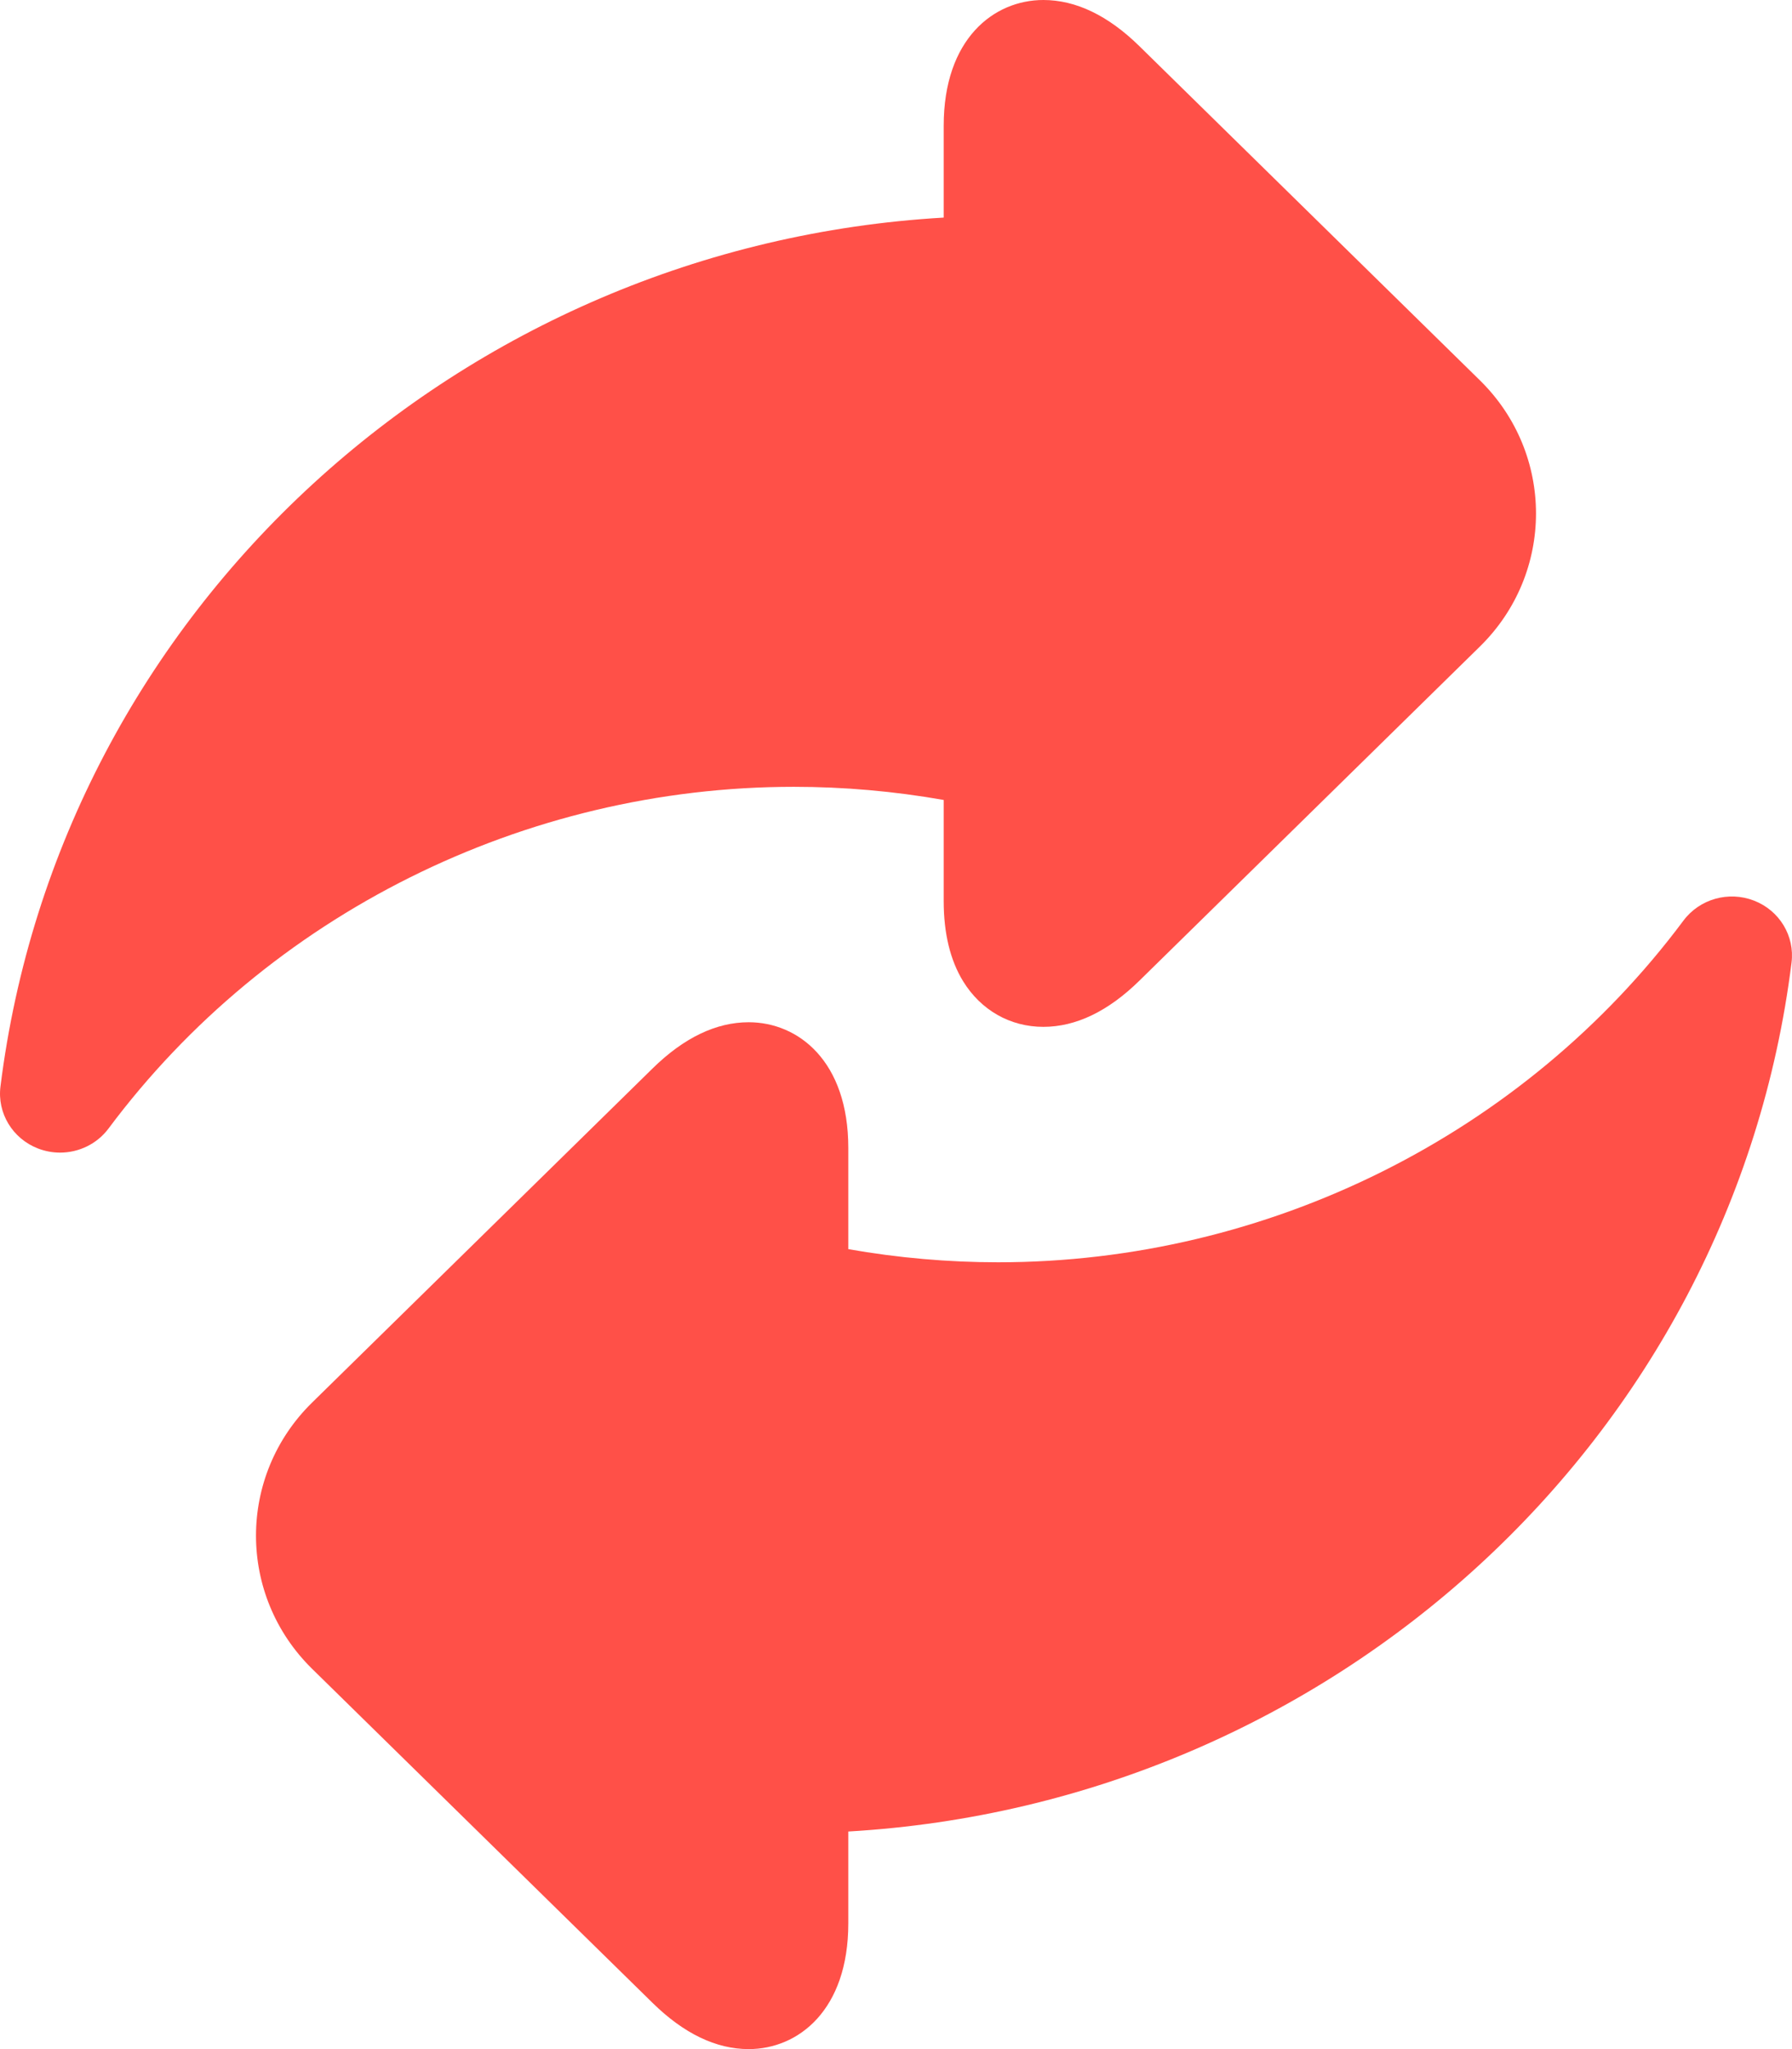
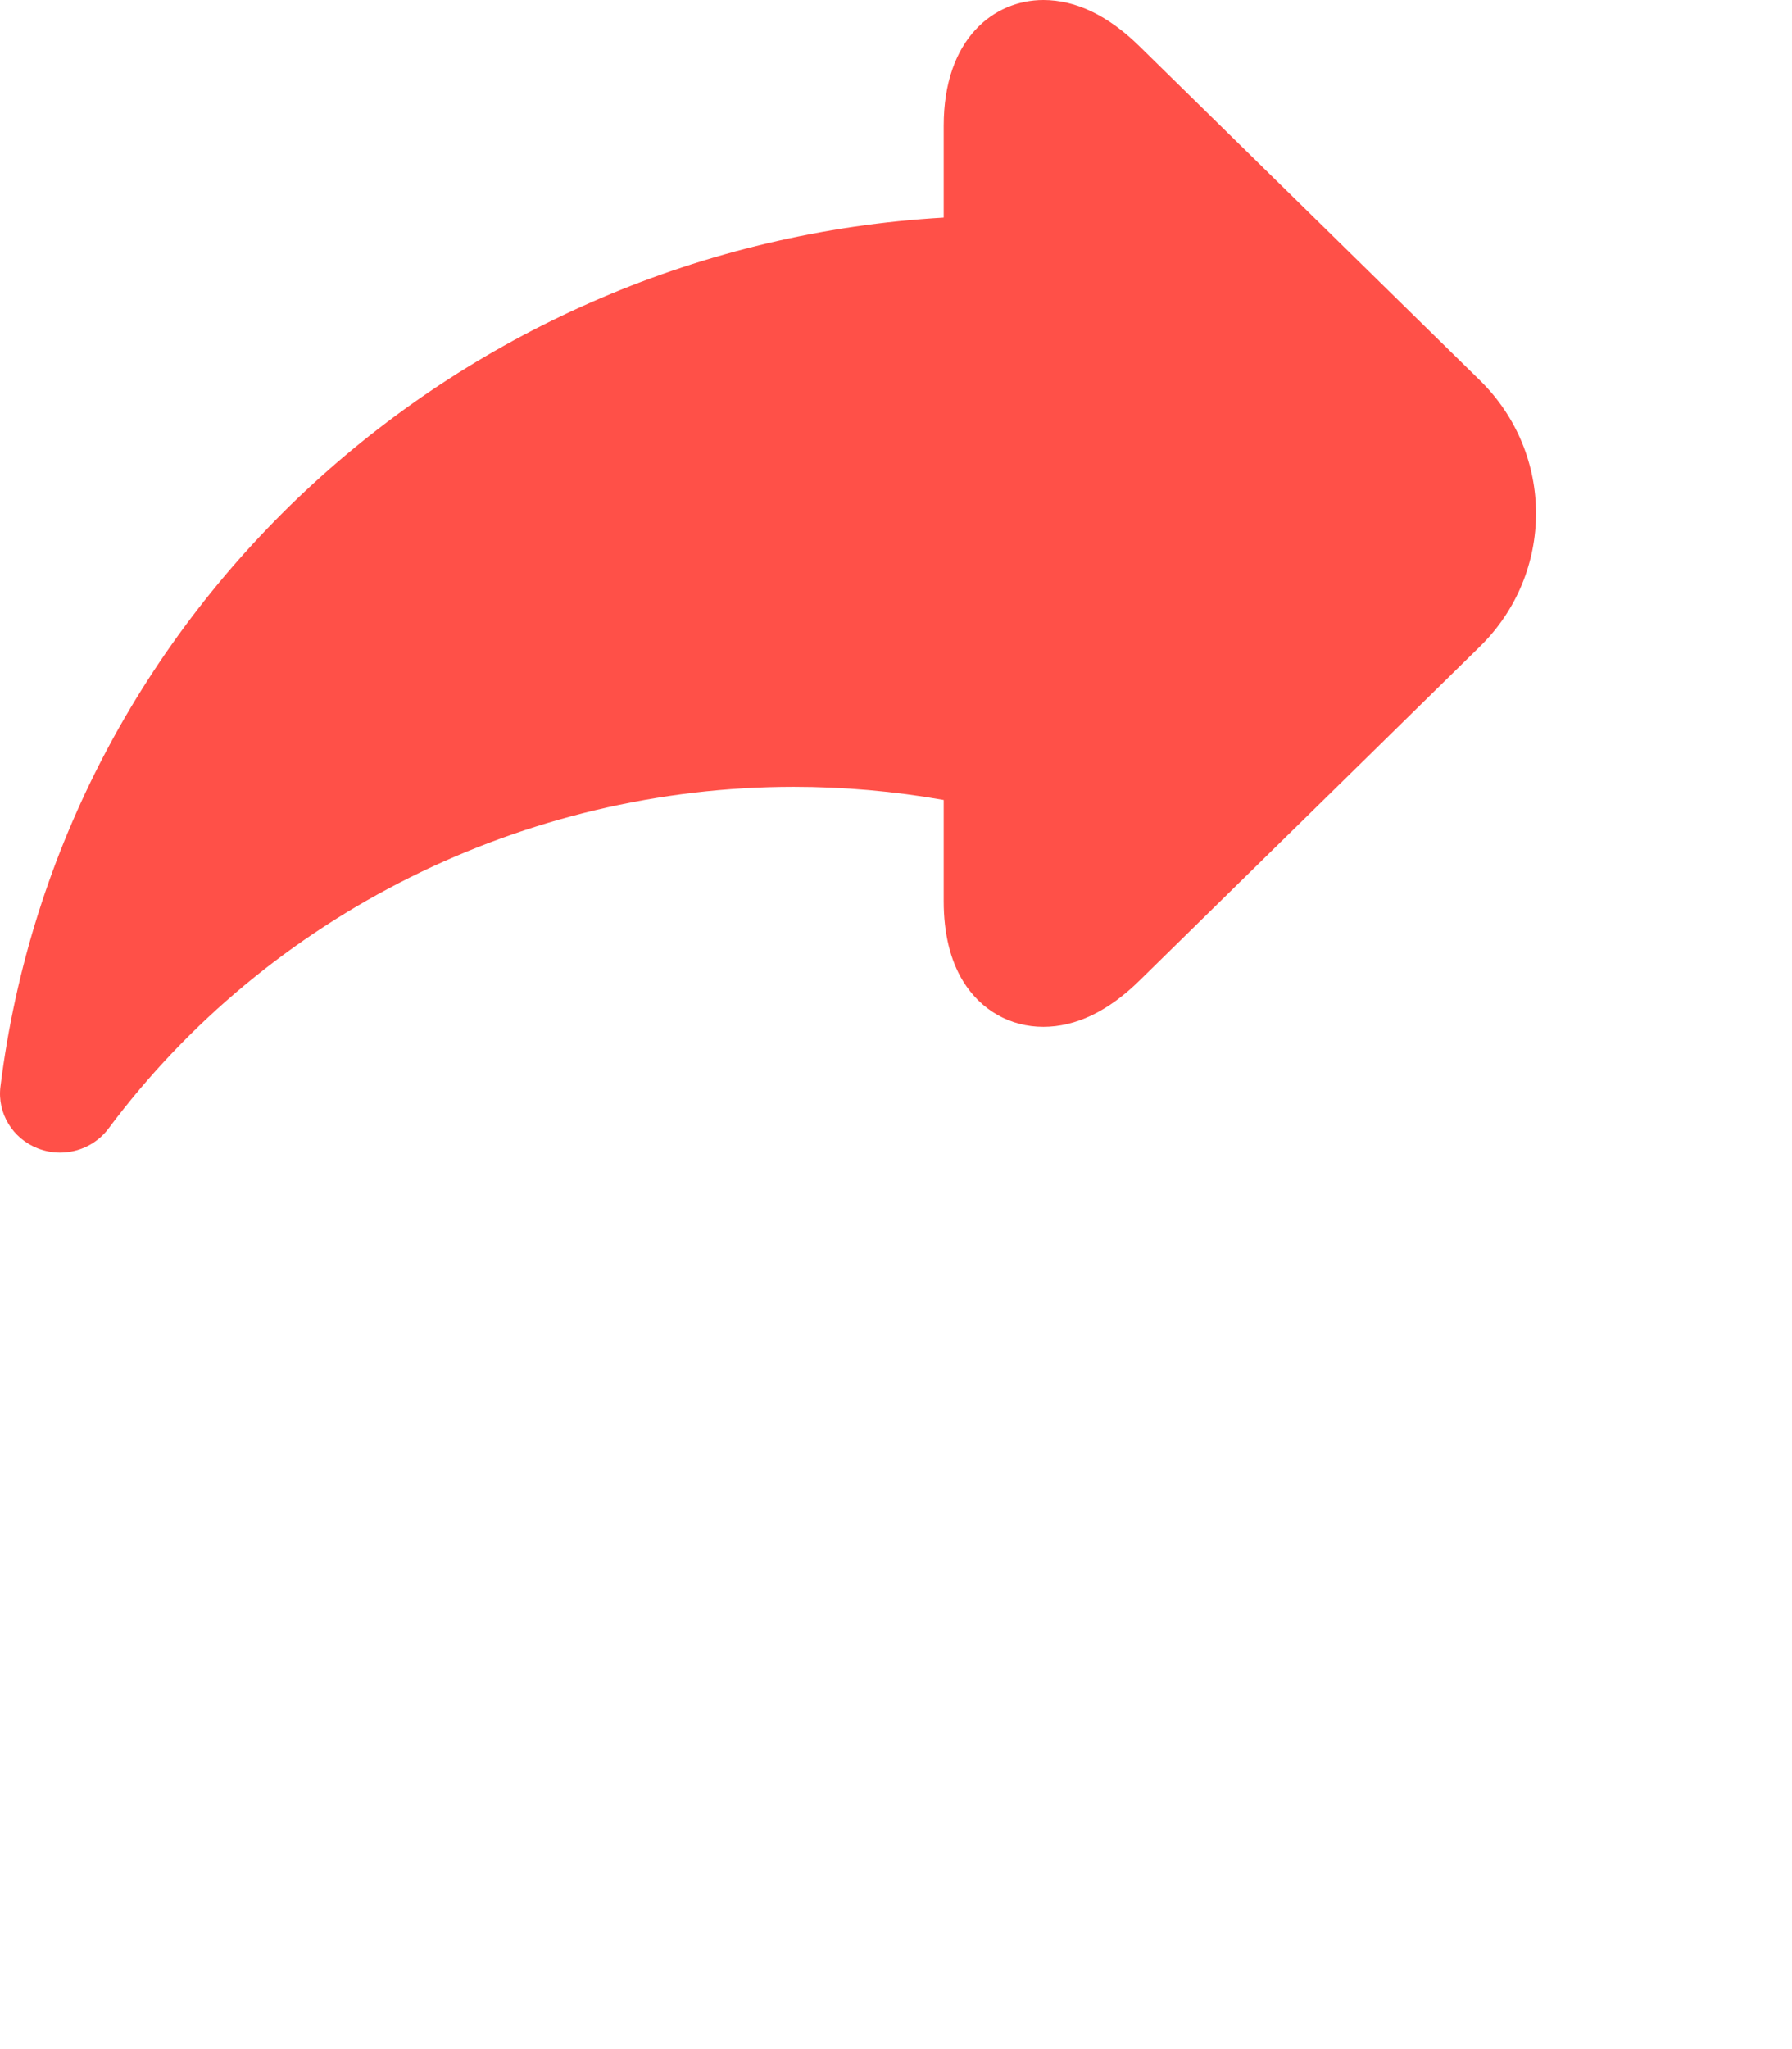
<svg xmlns="http://www.w3.org/2000/svg" width="42px" height="48px" viewBox="0 0 42 48" version="1.1">
  <title>arrow</title>
  <desc>Created with Sketch.</desc>
  <g id="Page-1" stroke="none" stroke-width="1" fill="none" fill-rule="evenodd">
    <g id="home_1440" transform="translate(-1052, -1582)" fill="#FF5048">
      <g id="arrow" transform="translate(1052, 1582)">
        <path d="M22.118,18.739 L22.118,21.11 C22.118,21.862 22.271,22.494 22.573,22.986 C22.991,23.665 23.676,24.054 24.454,24.054 C25.216,24.054 25.973,23.69 26.704,22.973 L34.686,15.144 C36.438,13.426 36.438,10.629 34.686,8.91 L26.704,1.081 C25.973,0.364 25.216,0 24.454,0 C23.291,0 22.118,0.911 22.118,2.945 L22.118,5.097 C10.786,5.754 1.405,14.283 0.011,25.451 C-0.068,26.075 0.294,26.672 0.89,26.903 C1.059,26.968 1.234,27 1.408,27 C1.847,27 2.273,26.798 2.544,26.435 C6.284,21.423 12.289,18.431 18.606,18.431 C19.777,18.431 20.954,18.534 22.118,18.739 L22.118,18.739 Z" id="Path" />
-         <path d="M41.11,21.097 C40.514,20.866 39.834,21.058 39.455,21.566 C35.716,26.577 29.712,29.569 23.394,29.569 C22.223,29.569 21.046,29.466 19.882,29.261 L19.882,26.89 C19.882,24.856 18.709,23.946 17.547,23.946 C16.784,23.946 16.027,24.31 15.296,25.027 L7.314,32.856 C5.562,34.574 5.562,37.371 7.314,39.091 L15.296,46.919 C16.027,47.636 16.784,48 17.547,48 C18.709,48 19.882,47.089 19.882,45.055 L19.882,42.903 C31.215,42.246 40.595,33.717 41.989,22.55 C42.068,21.925 41.706,21.328 41.11,21.097 L41.11,21.097 Z" id="Path" />
      </g>
    </g>
  </g>
</svg>